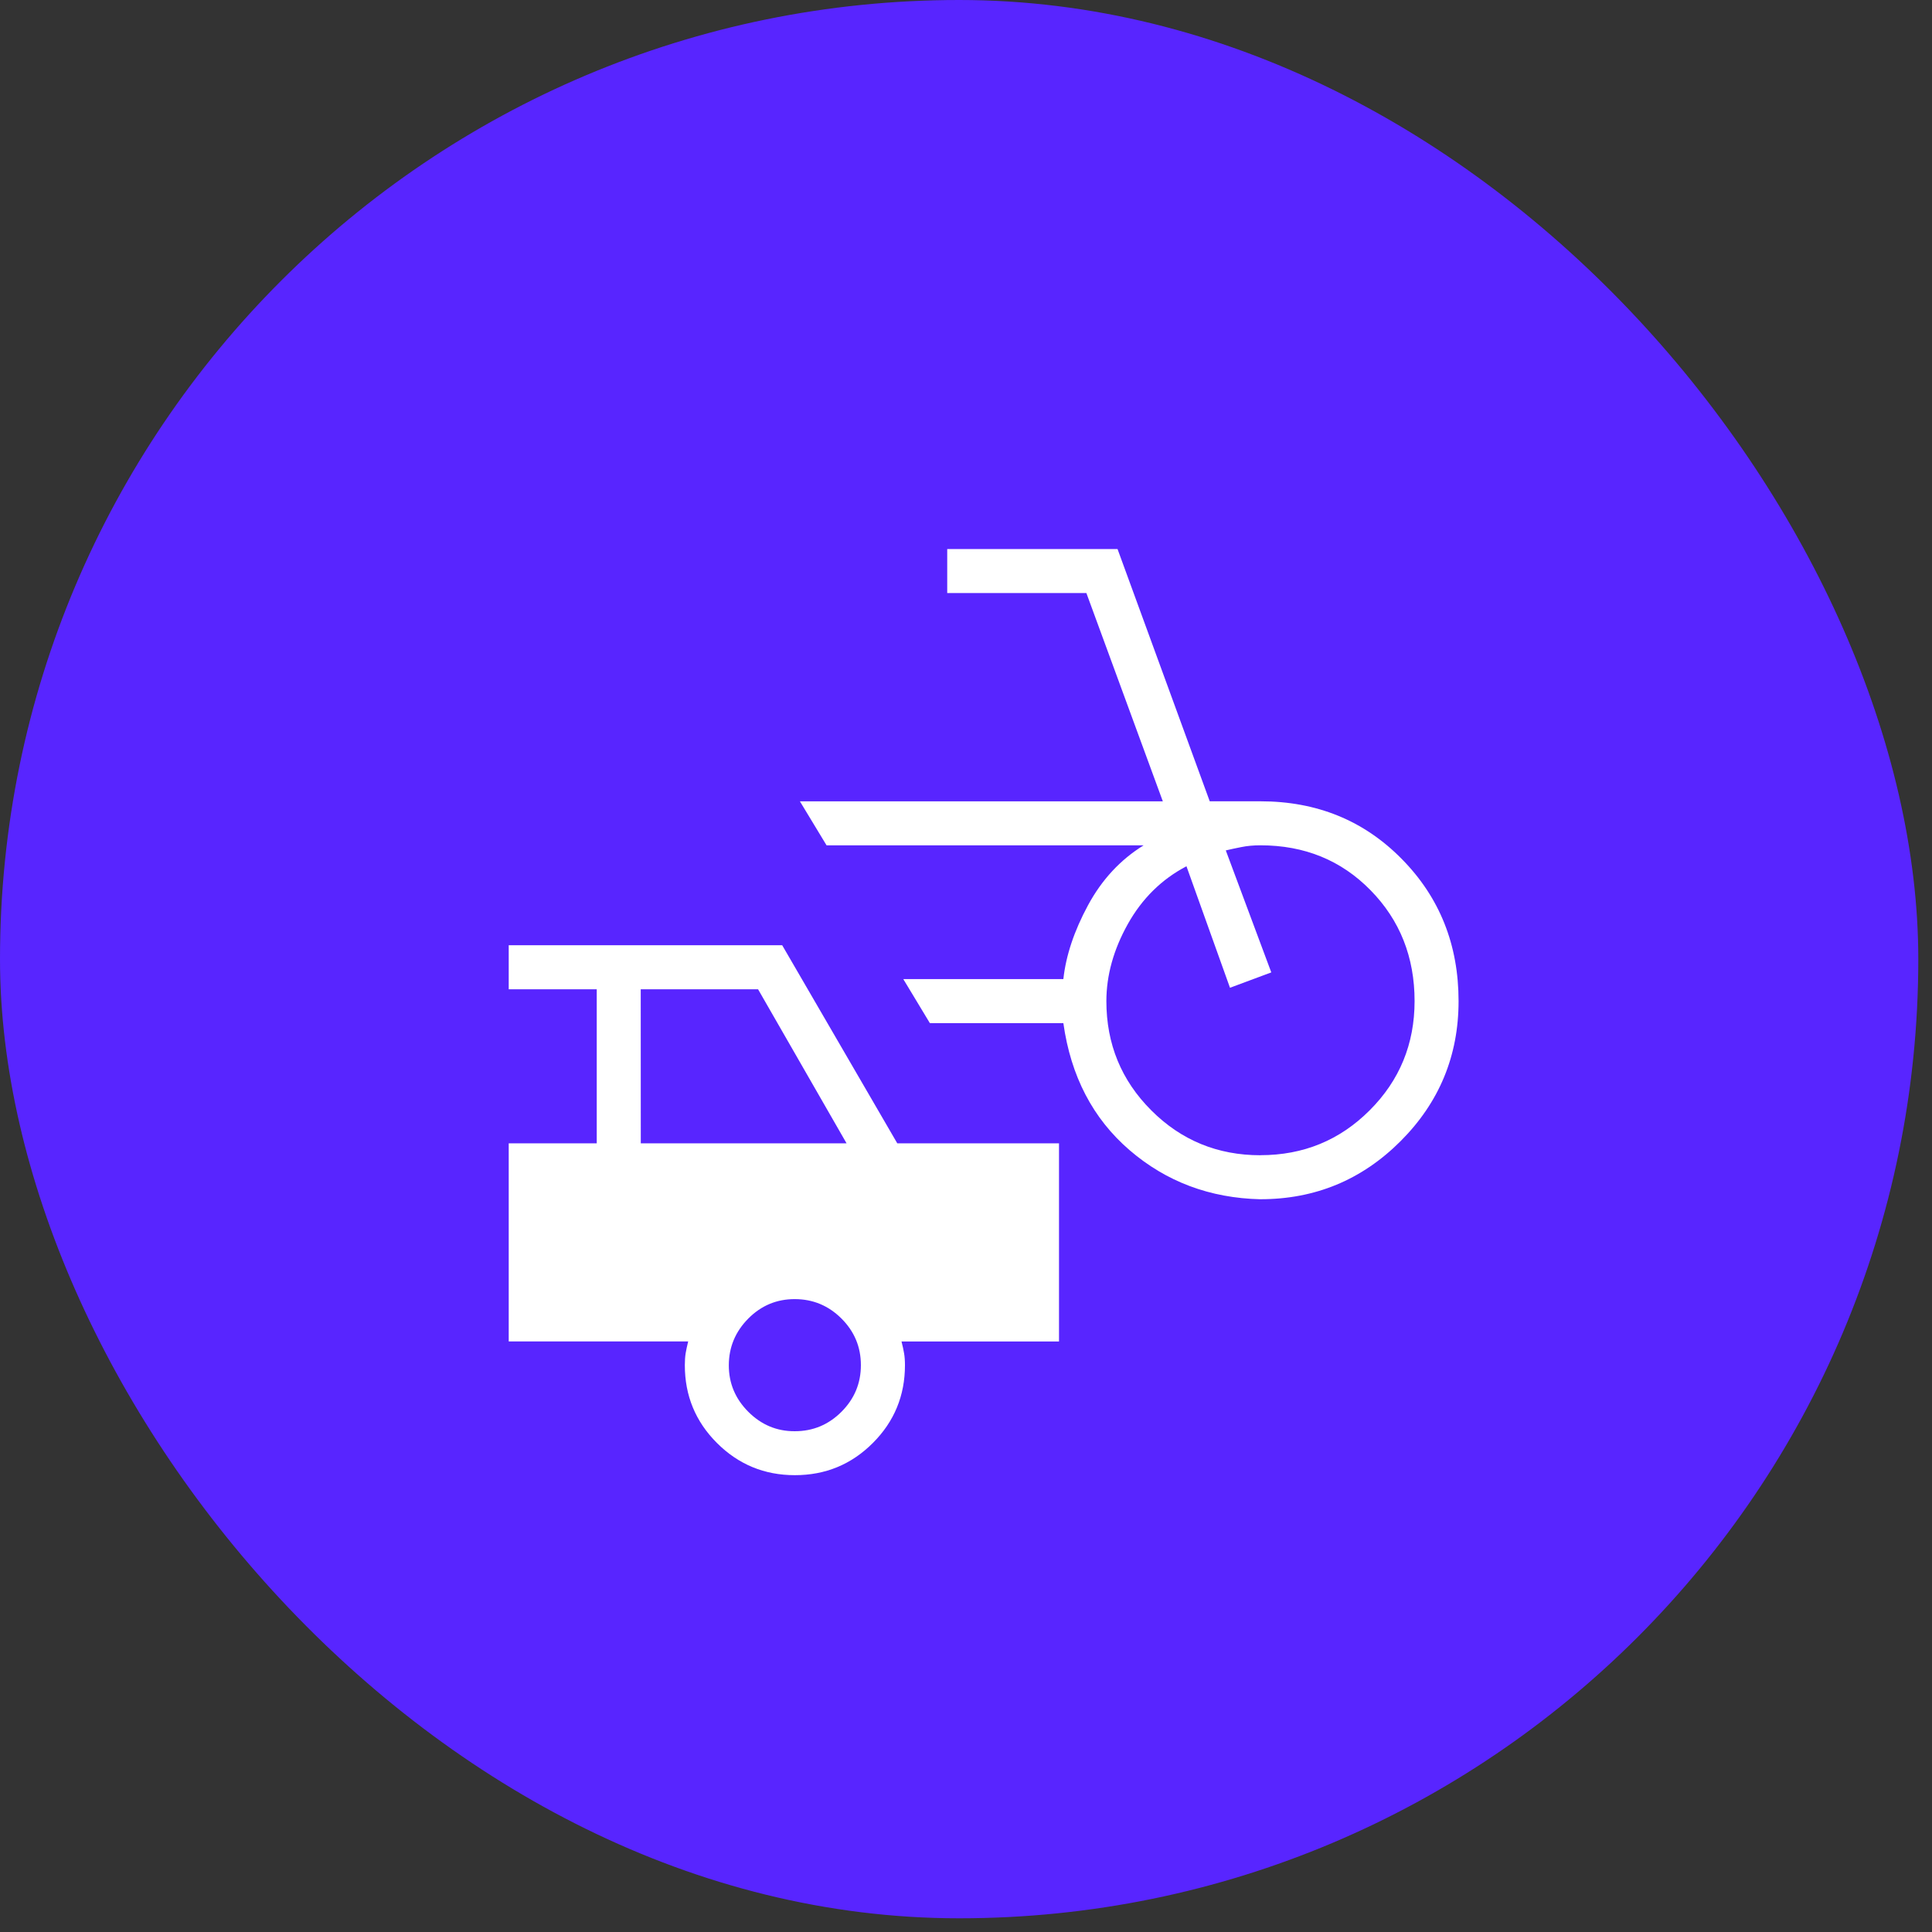
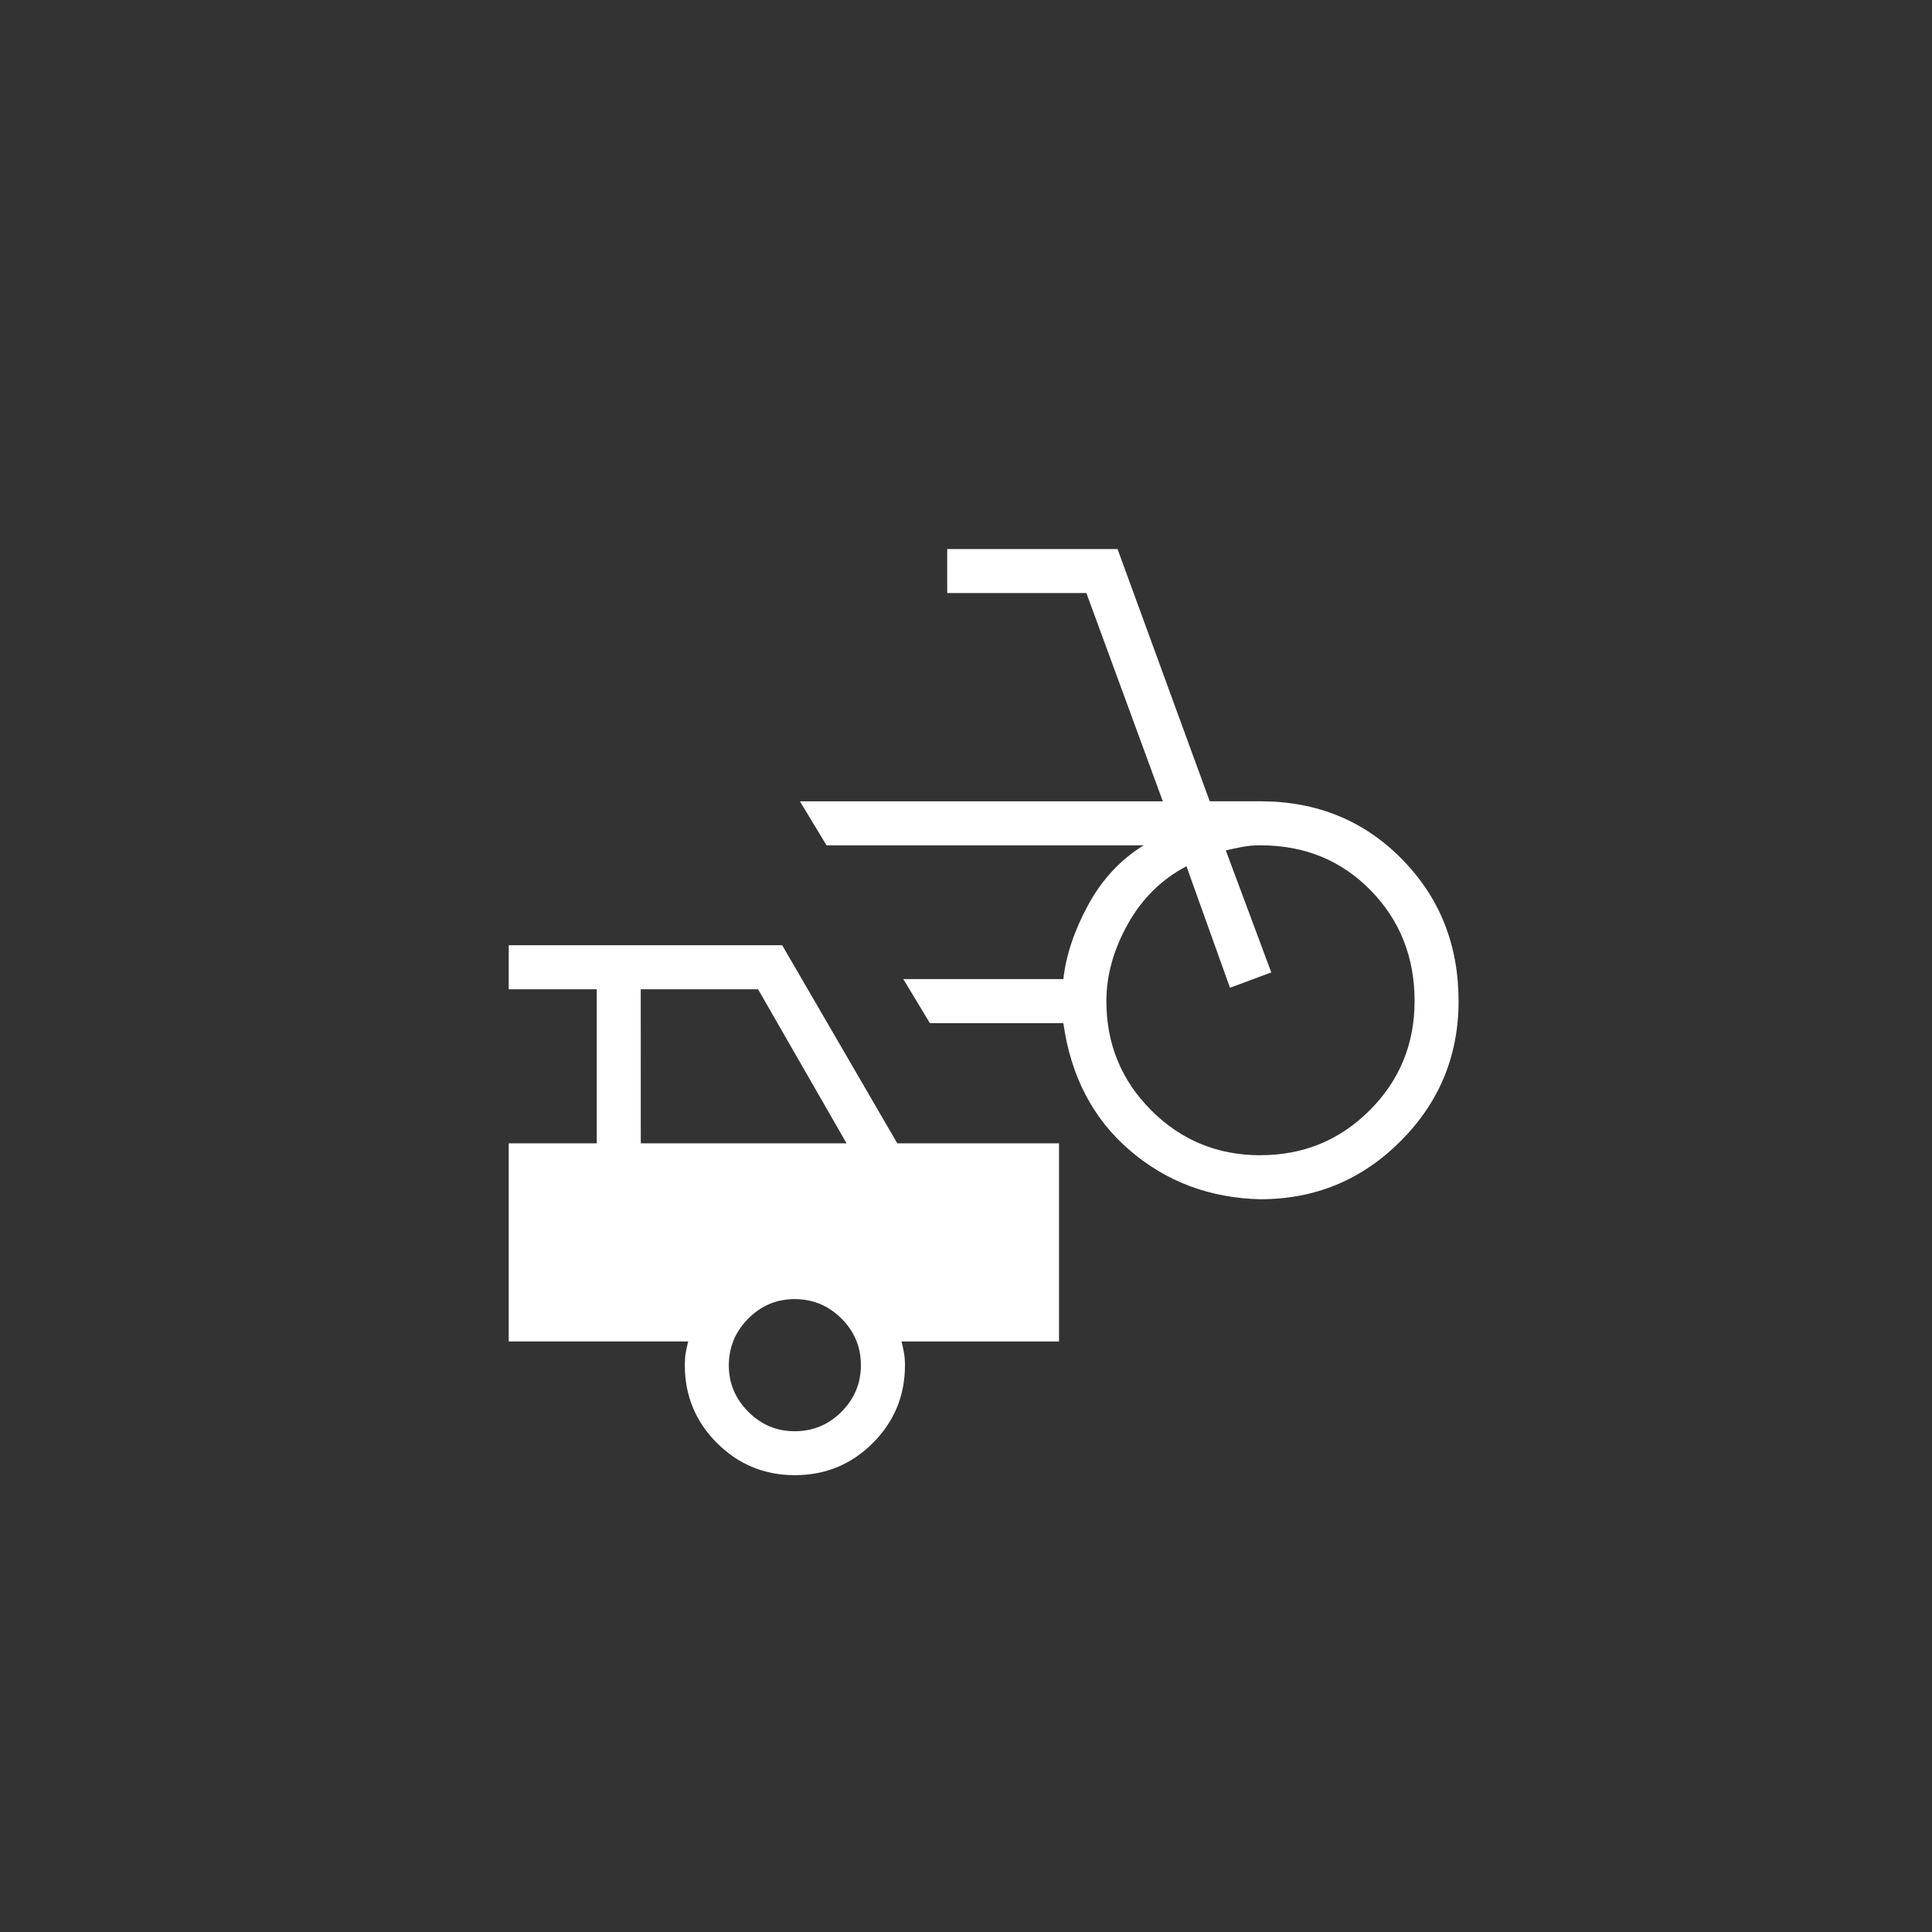
<svg xmlns="http://www.w3.org/2000/svg" width="64" height="64" viewBox="0 0 64 64" fill="none">
  <rect x="0" y="0" width="64" height="64" fill="#333333" stroke="none" />
-   <rect width="63.546" height="63.546" rx="31.773" fill="#5825FF" />
  <path d="M41.754 39.727C40.079 39.688 38.634 39.146 37.418 38.1C36.203 37.053 35.472 35.651 35.225 33.892H30.803L29.923 32.434H35.225C35.31 31.656 35.581 30.842 36.04 29.991C36.499 29.141 37.114 28.478 37.884 28.003H27.381L26.498 26.545H38.52L35.988 19.646H31.378V18.188H37.02L40.074 26.544H41.754C43.622 26.544 45.182 27.181 46.435 28.454C47.69 29.726 48.317 31.296 48.317 33.165C48.317 34.976 47.676 36.522 46.395 37.803C45.113 39.085 43.566 39.726 41.754 39.726M41.754 38.267C43.175 38.267 44.382 37.772 45.372 36.781C46.363 35.791 46.859 34.585 46.86 33.165C46.86 31.706 46.374 30.481 45.401 29.49C44.429 28.498 43.214 28.002 41.755 28.002C41.524 28.002 41.314 28.021 41.124 28.06C40.934 28.097 40.762 28.134 40.606 28.171L42.113 32.212L40.745 32.721L39.303 28.696C38.48 29.128 37.833 29.766 37.36 30.611C36.888 31.456 36.651 32.307 36.65 33.163C36.65 34.584 37.146 35.791 38.137 36.781C39.127 37.773 40.333 38.269 41.754 38.269M26.331 48.867C25.322 48.867 24.462 48.512 23.751 47.802C23.04 47.092 22.685 46.232 22.686 45.221C22.686 45.071 22.695 44.94 22.713 44.828C22.732 44.717 22.76 44.586 22.797 44.436H16.852V37.875H19.768V32.771H16.852V31.312H25.911L29.724 37.875H35.081V44.438H29.864C29.902 44.587 29.93 44.718 29.949 44.831C29.968 44.942 29.978 45.072 29.978 45.222C29.978 46.232 29.623 47.093 28.912 47.803C28.201 48.514 27.341 48.867 26.331 48.867ZM21.227 37.875H28.044L25.112 32.771H21.225L21.227 37.875ZM26.331 47.411C26.932 47.411 27.446 47.196 27.875 46.767C28.304 46.338 28.518 45.823 28.518 45.222C28.518 44.621 28.304 44.107 27.875 43.679C27.446 43.251 26.932 43.036 26.331 43.035C25.73 43.033 25.216 43.248 24.788 43.679C24.36 44.111 24.145 44.625 24.143 45.222C24.141 45.819 24.356 46.334 24.788 46.767C25.22 47.199 25.734 47.415 26.331 47.411Z" fill="white" />
</svg>